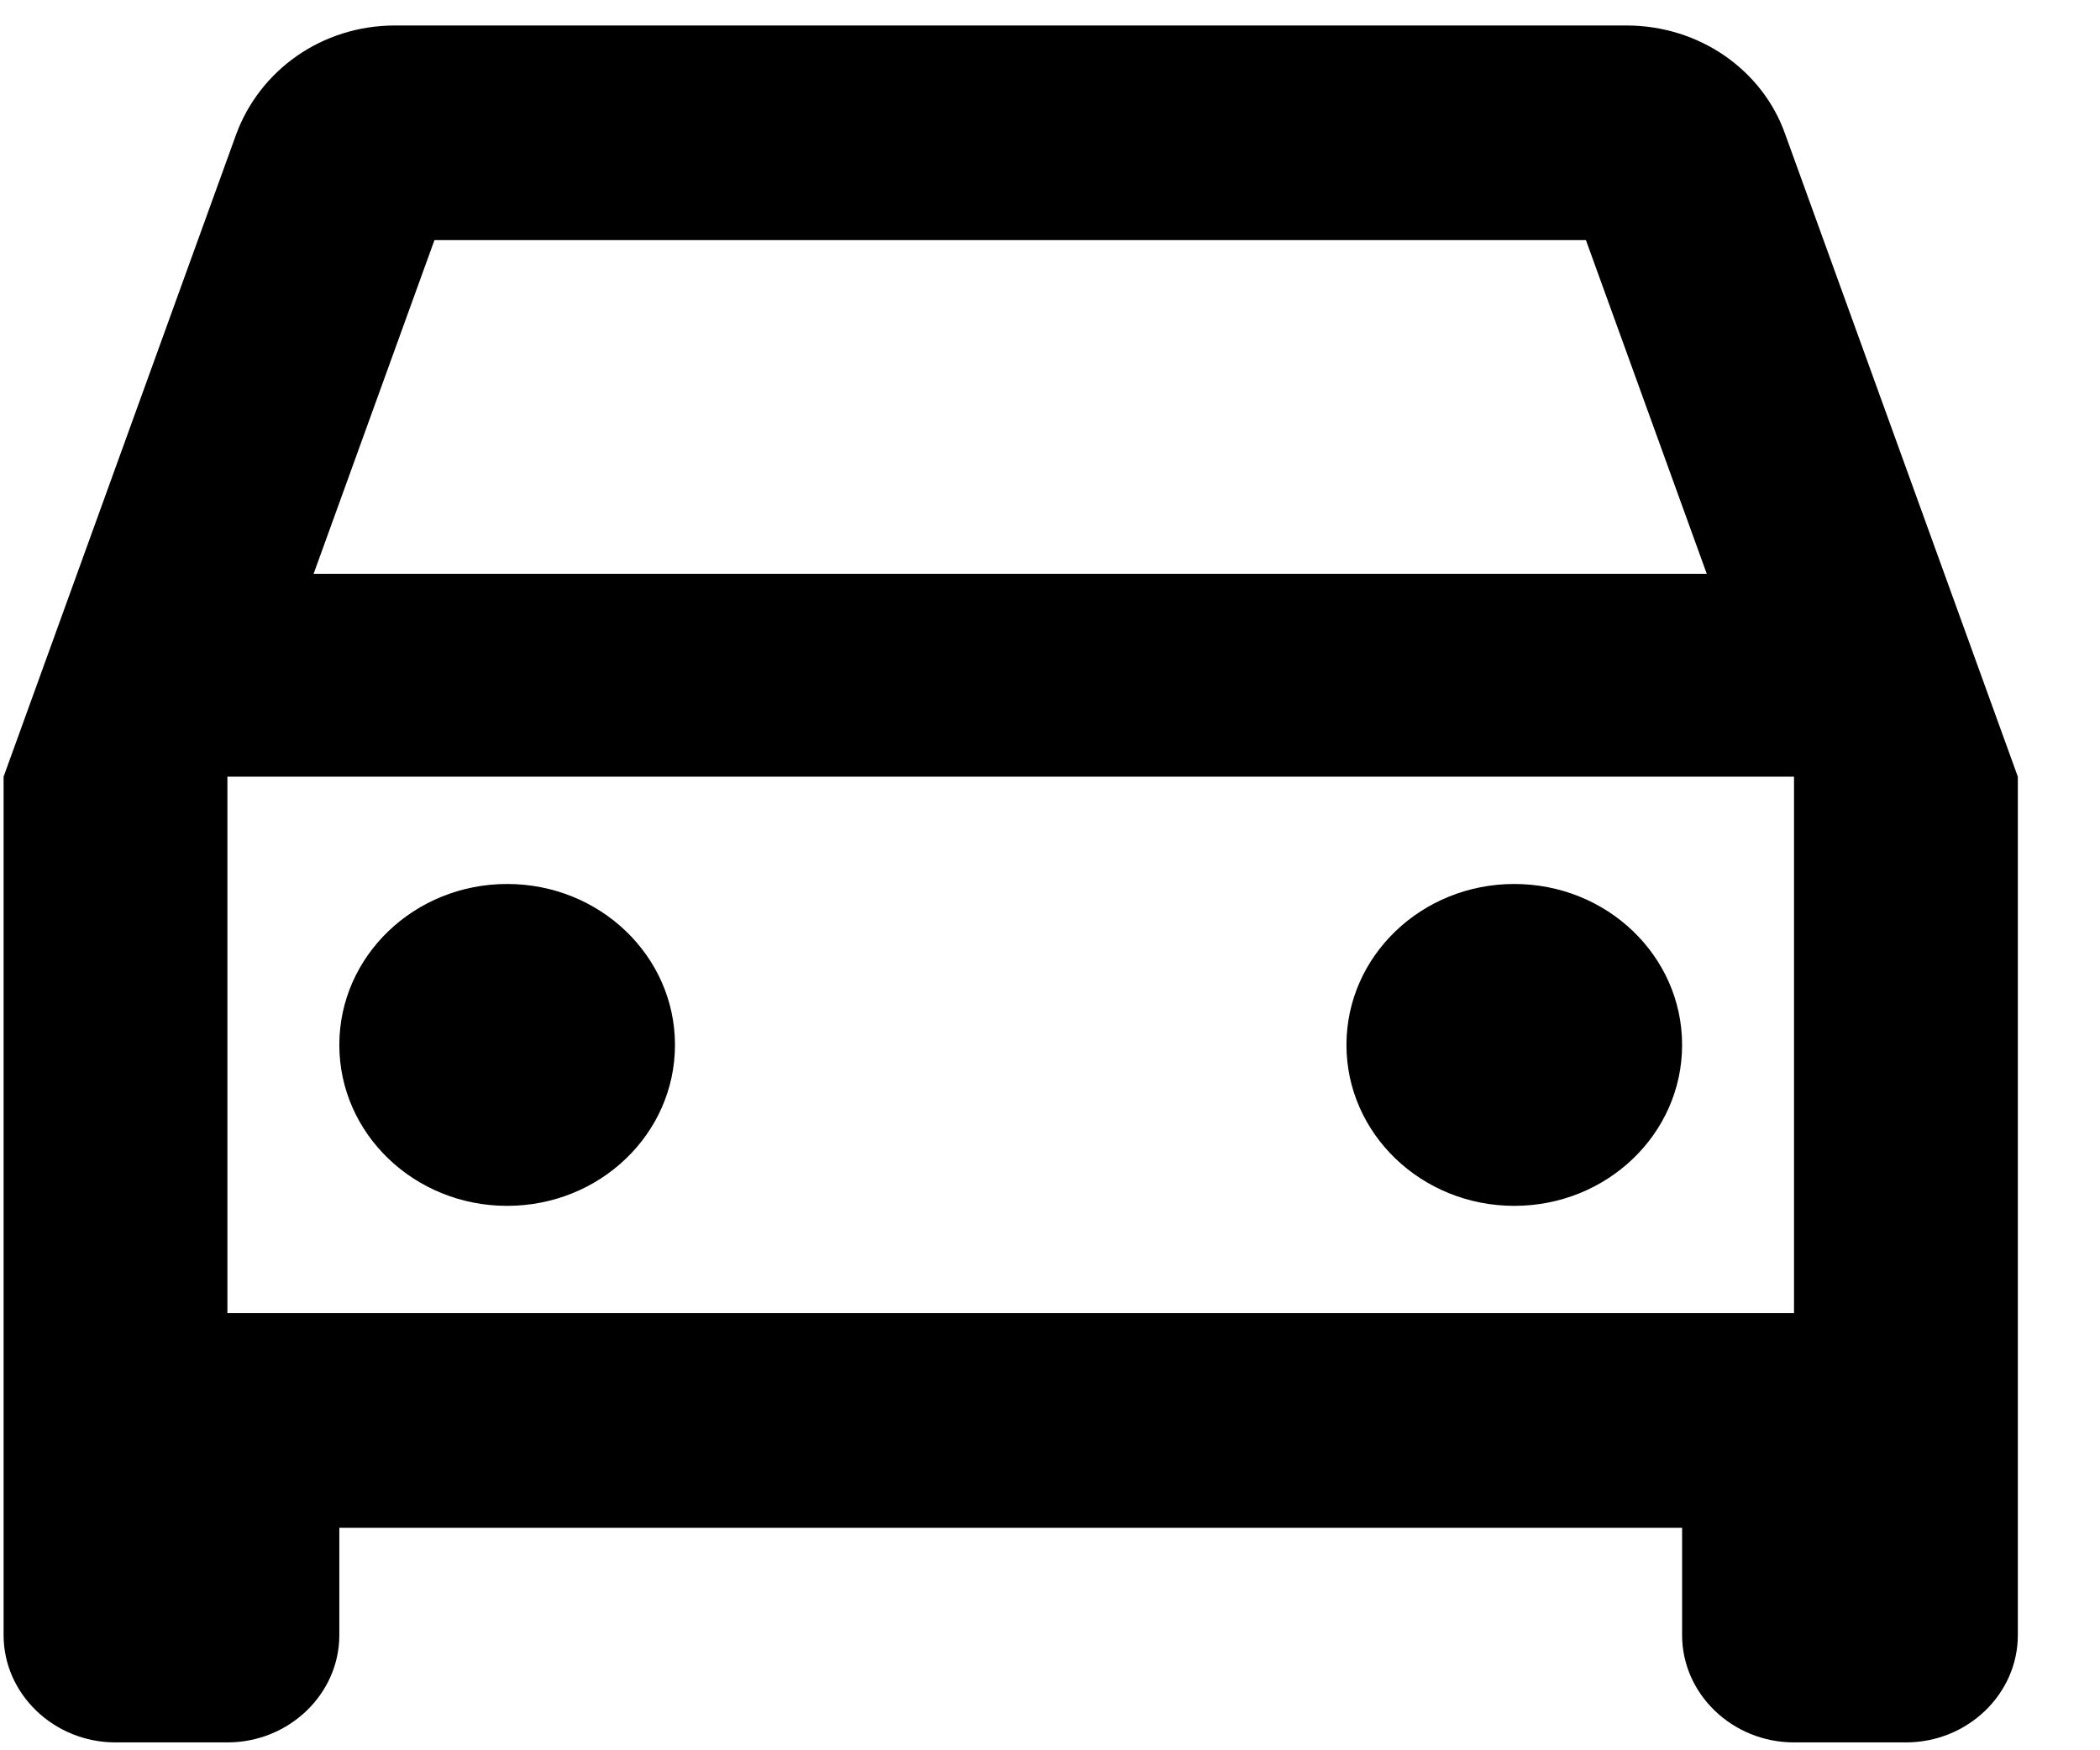
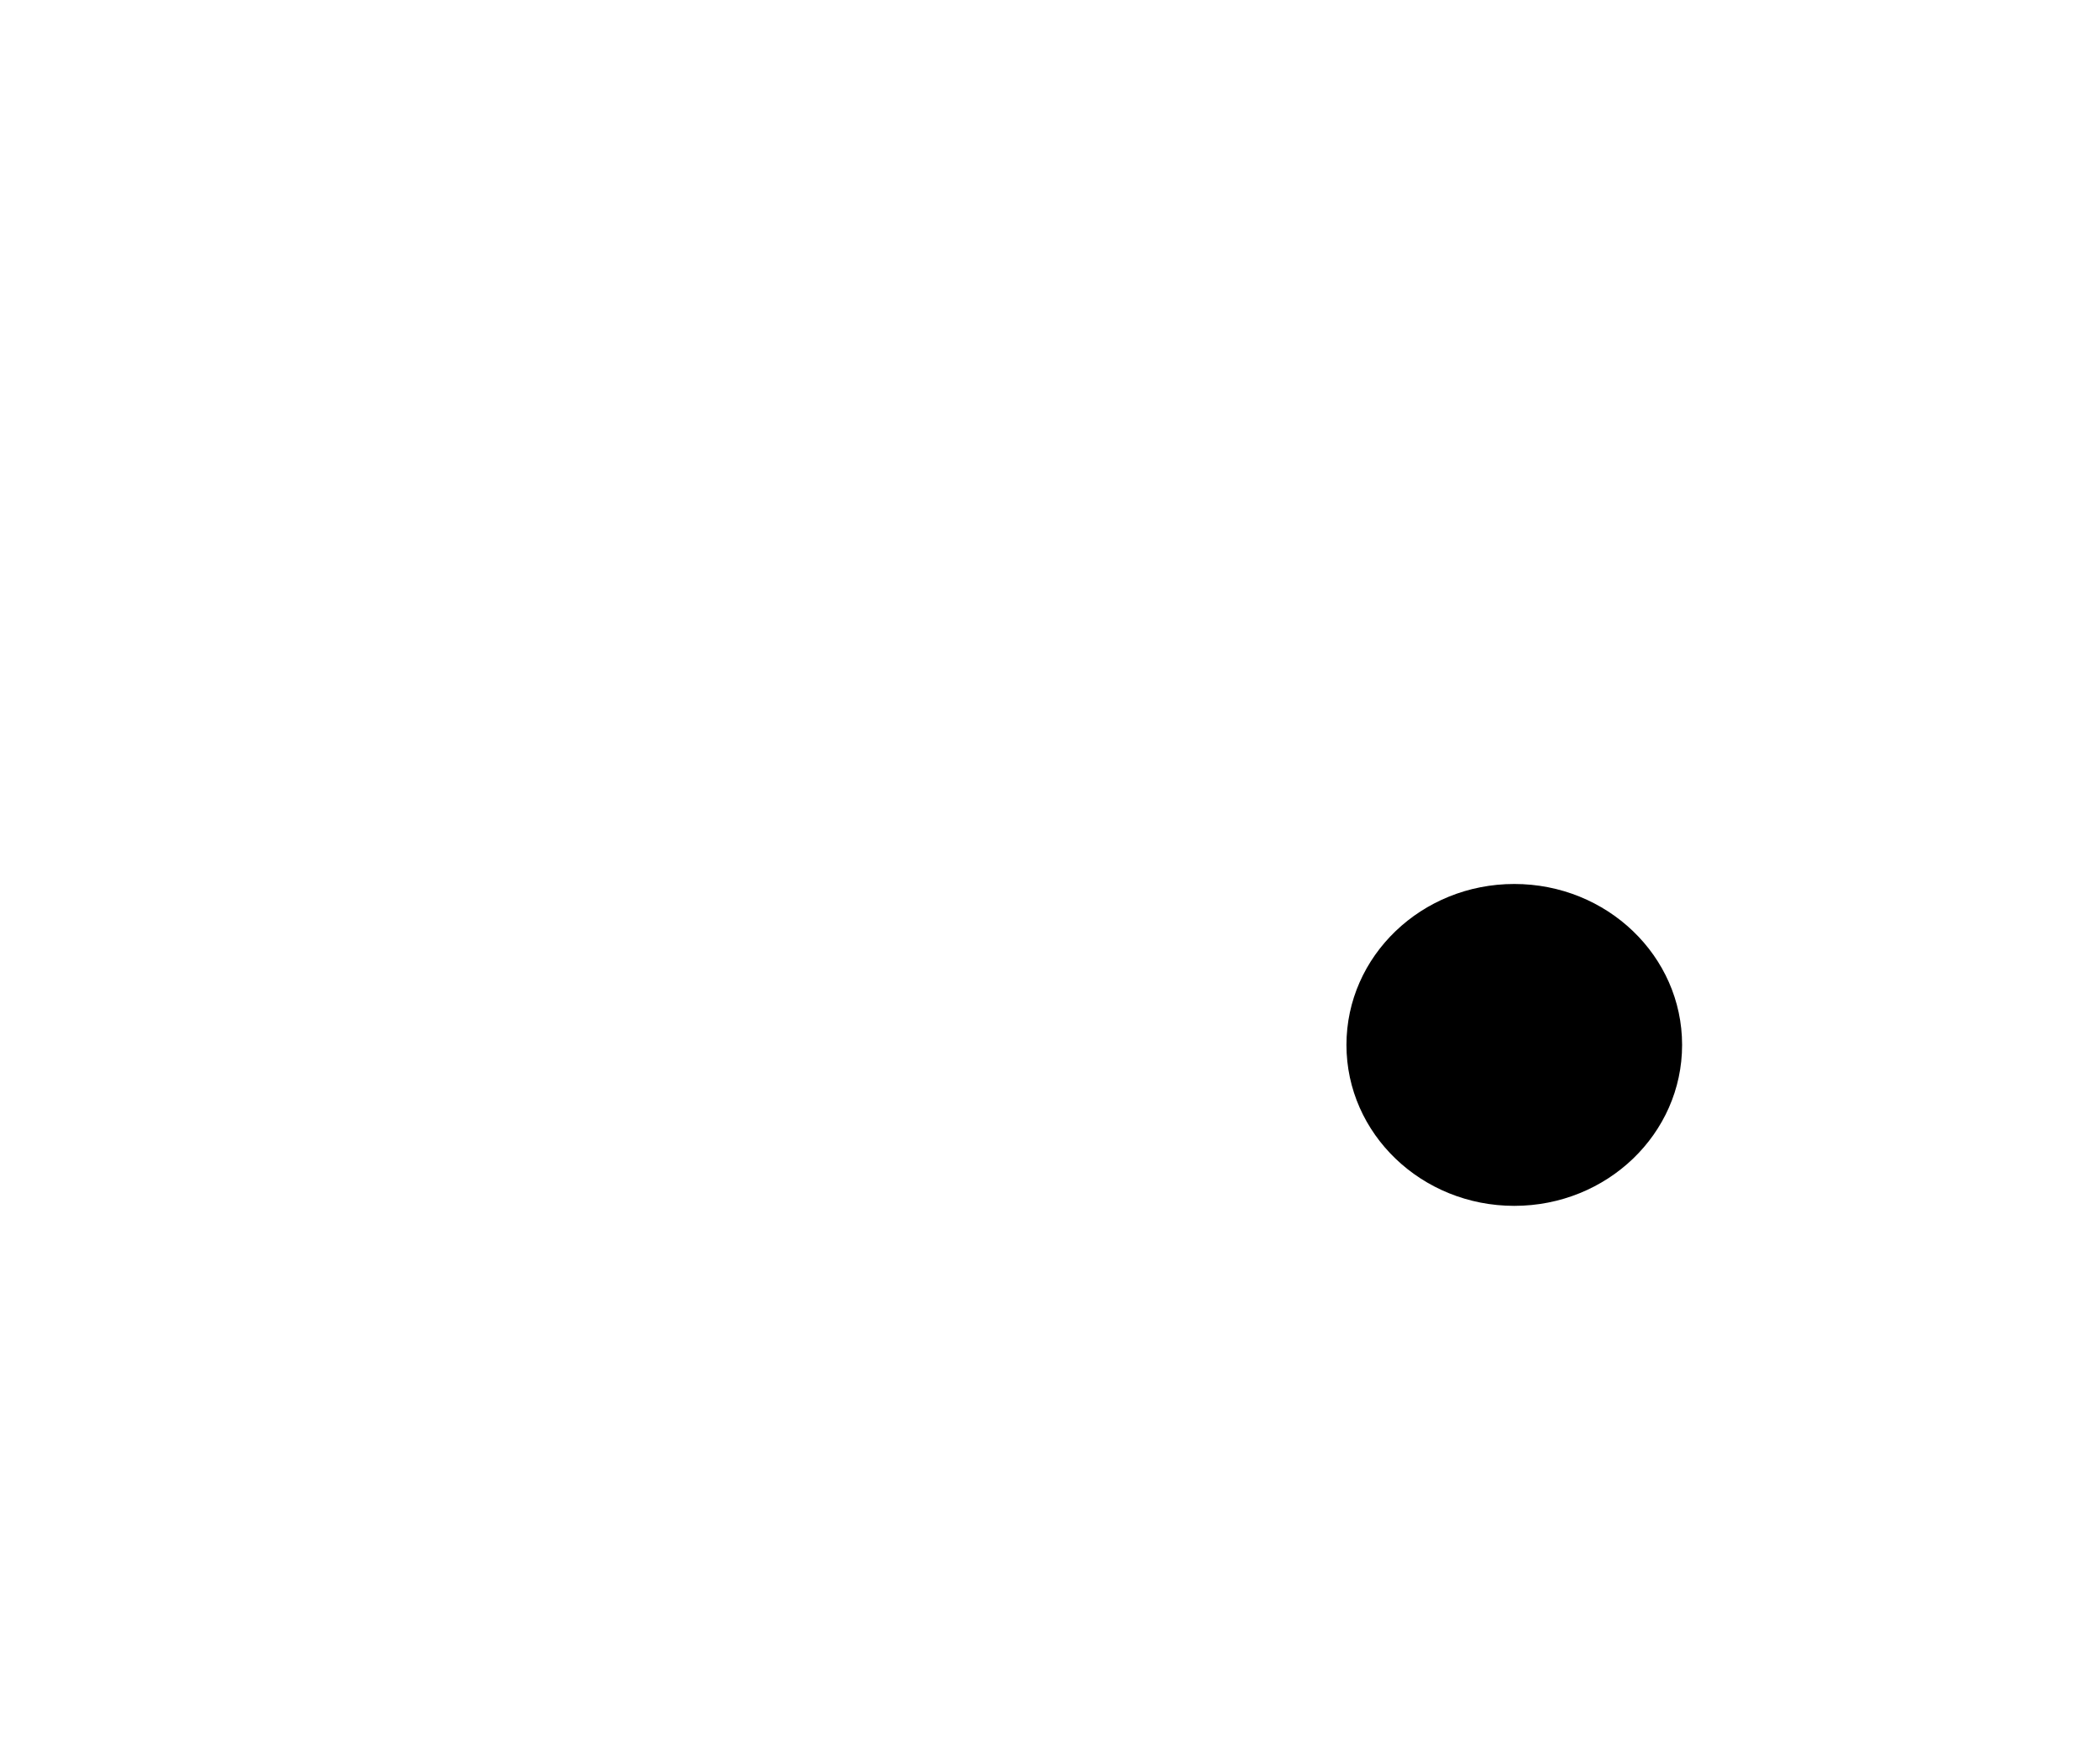
<svg xmlns="http://www.w3.org/2000/svg" width="24" height="20" viewBox="0 0 24 20" fill="none">
-   <path d="M20.401 1.53C20.145 0.806 19.429 0.291 18.585 0.291H4.517C3.673 0.291 2.97 0.806 2.701 1.53L0.041 8.875V18.684C0.041 19.358 0.617 19.91 1.32 19.91H2.599C3.302 19.91 3.878 19.358 3.878 18.684V17.458H19.224V18.684C19.224 19.358 19.8 19.91 20.503 19.91H21.782C22.486 19.91 23.061 19.358 23.061 18.684V8.875L20.401 1.53ZM4.965 2.744H18.125L19.506 6.557H3.584L4.965 2.744ZM20.503 15.005H2.599V8.875H20.503V15.005Z" fill="black" />
-   <path d="M5.796 13.779C6.856 13.779 7.714 12.956 7.714 11.94C7.714 10.924 6.856 10.101 5.796 10.101C4.737 10.101 3.878 10.924 3.878 11.94C3.878 12.956 4.737 13.779 5.796 13.779Z" fill="black" />
  <path d="M17.306 13.779C18.366 13.779 19.224 12.956 19.224 11.94C19.224 10.924 18.366 10.101 17.306 10.101C16.247 10.101 15.388 10.924 15.388 11.94C15.388 12.956 16.247 13.779 17.306 13.779Z" fill="black" />
</svg>